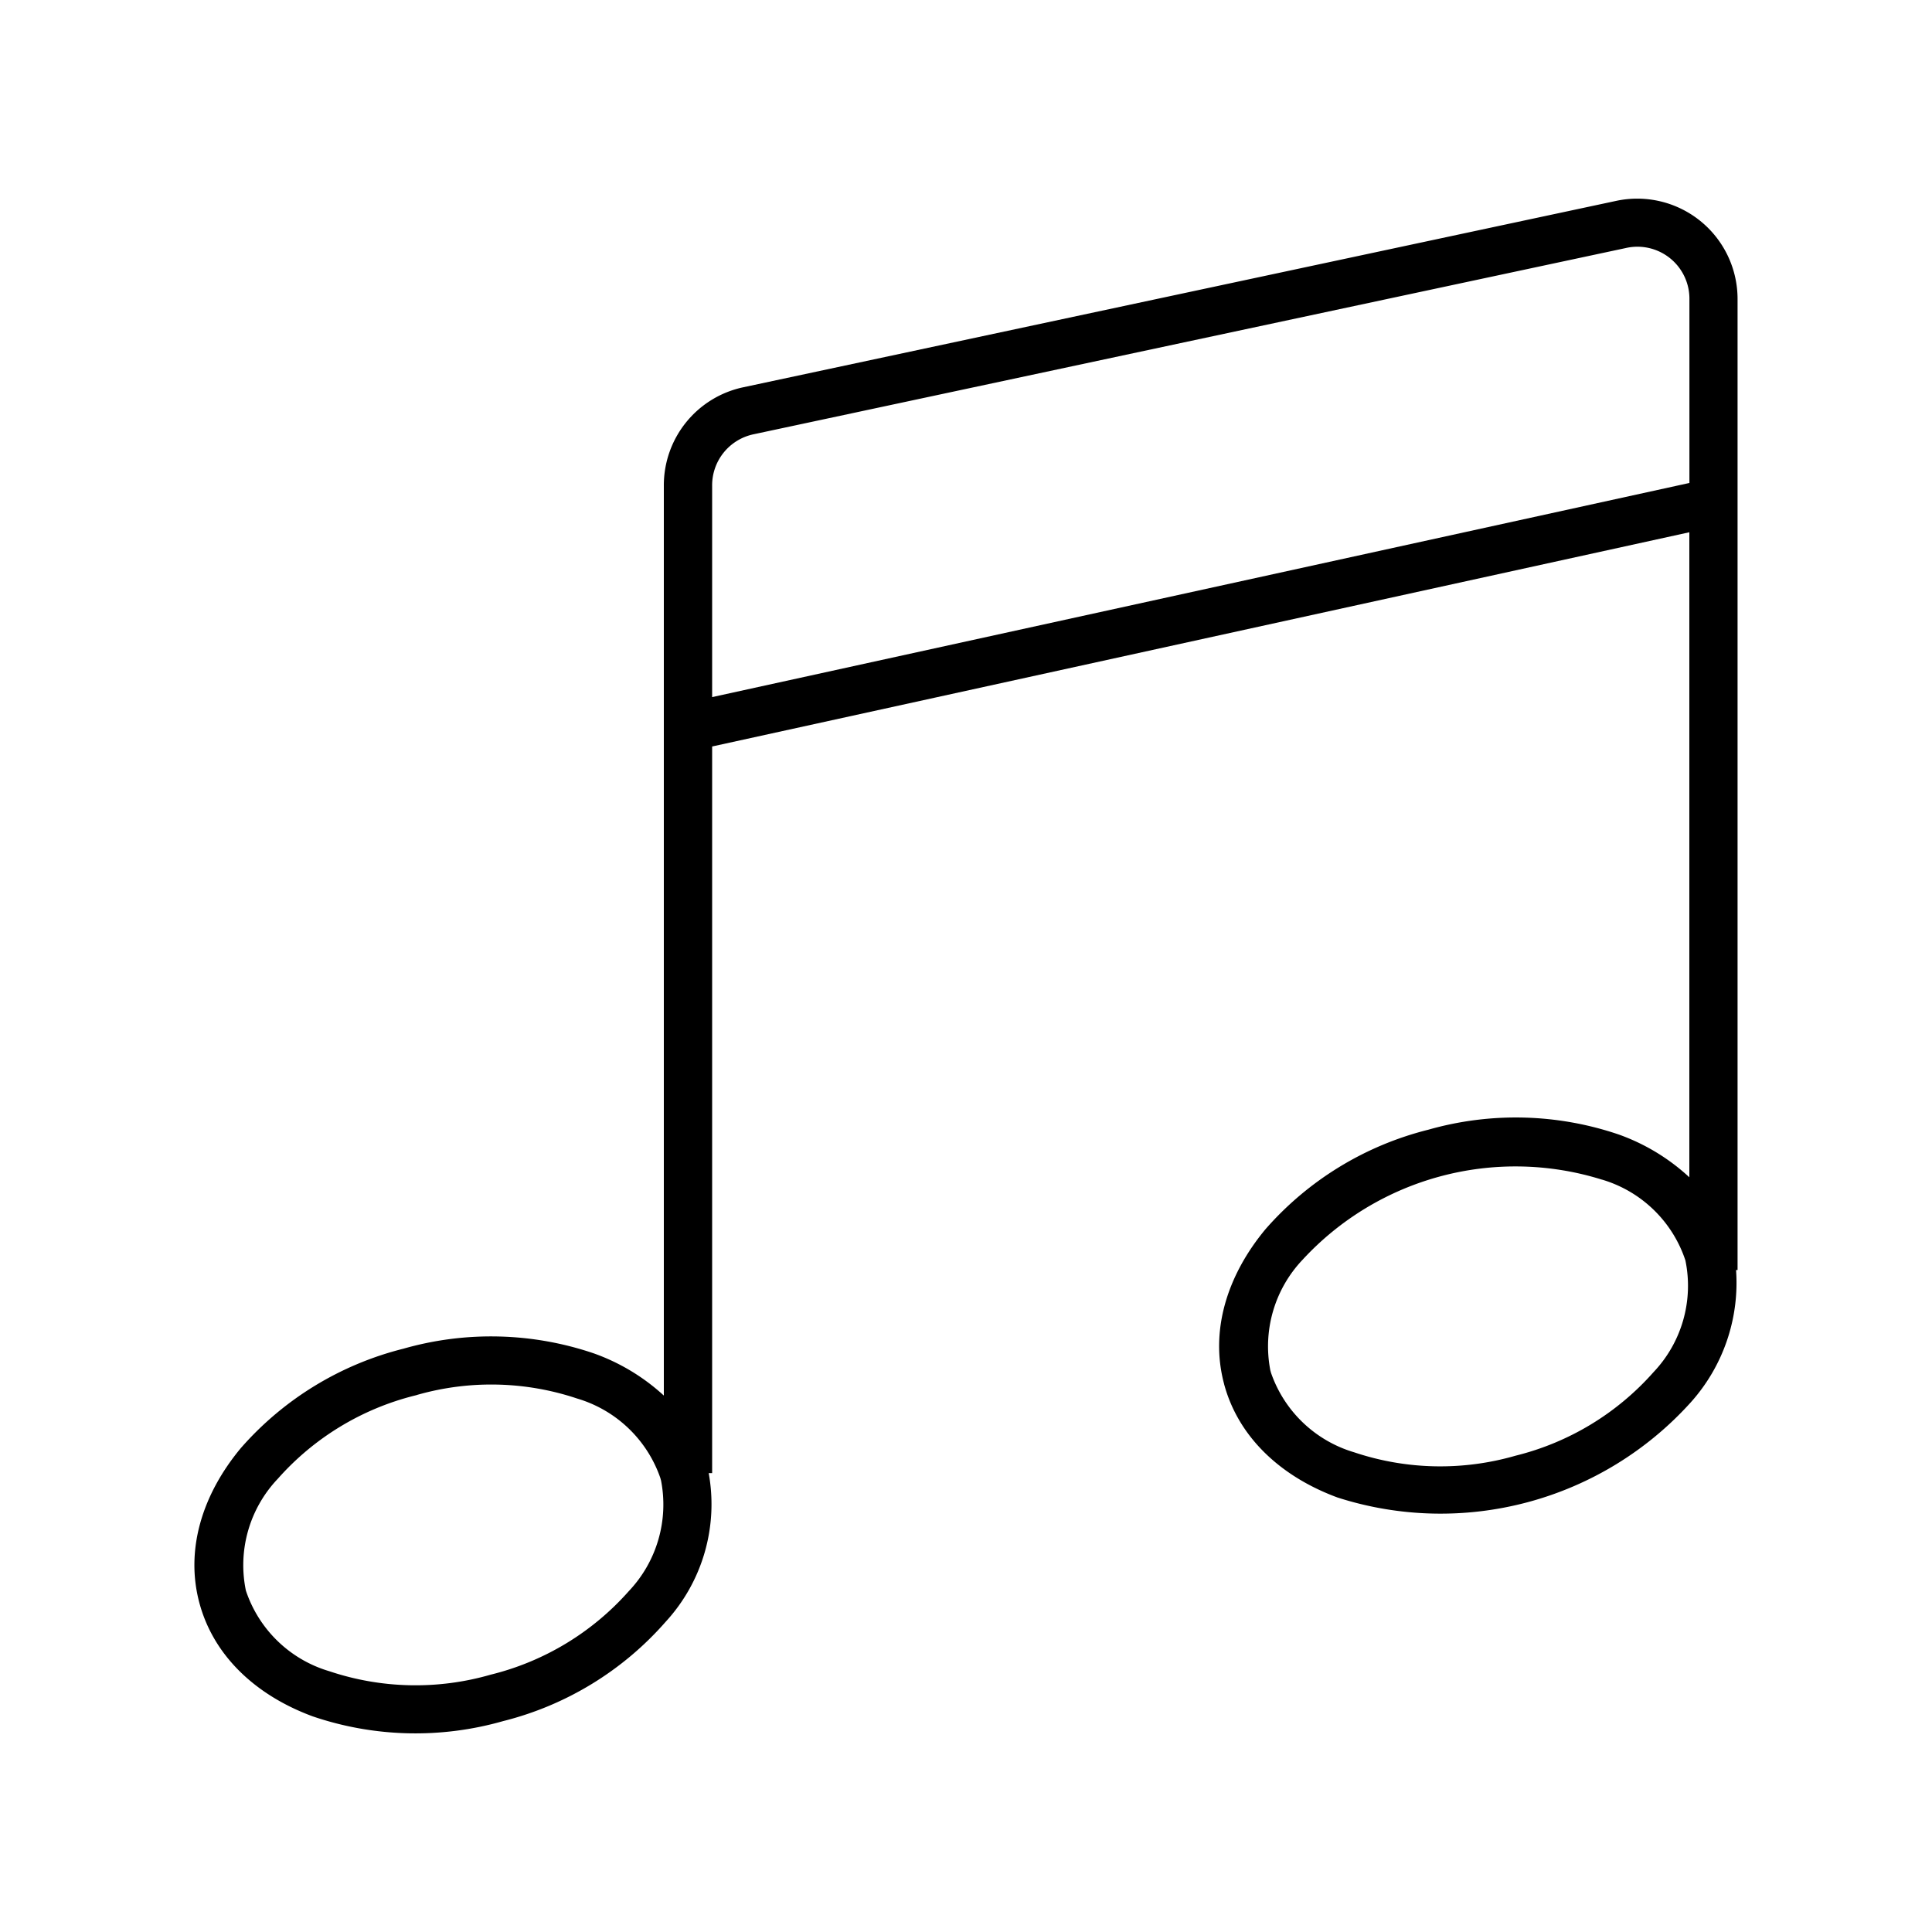
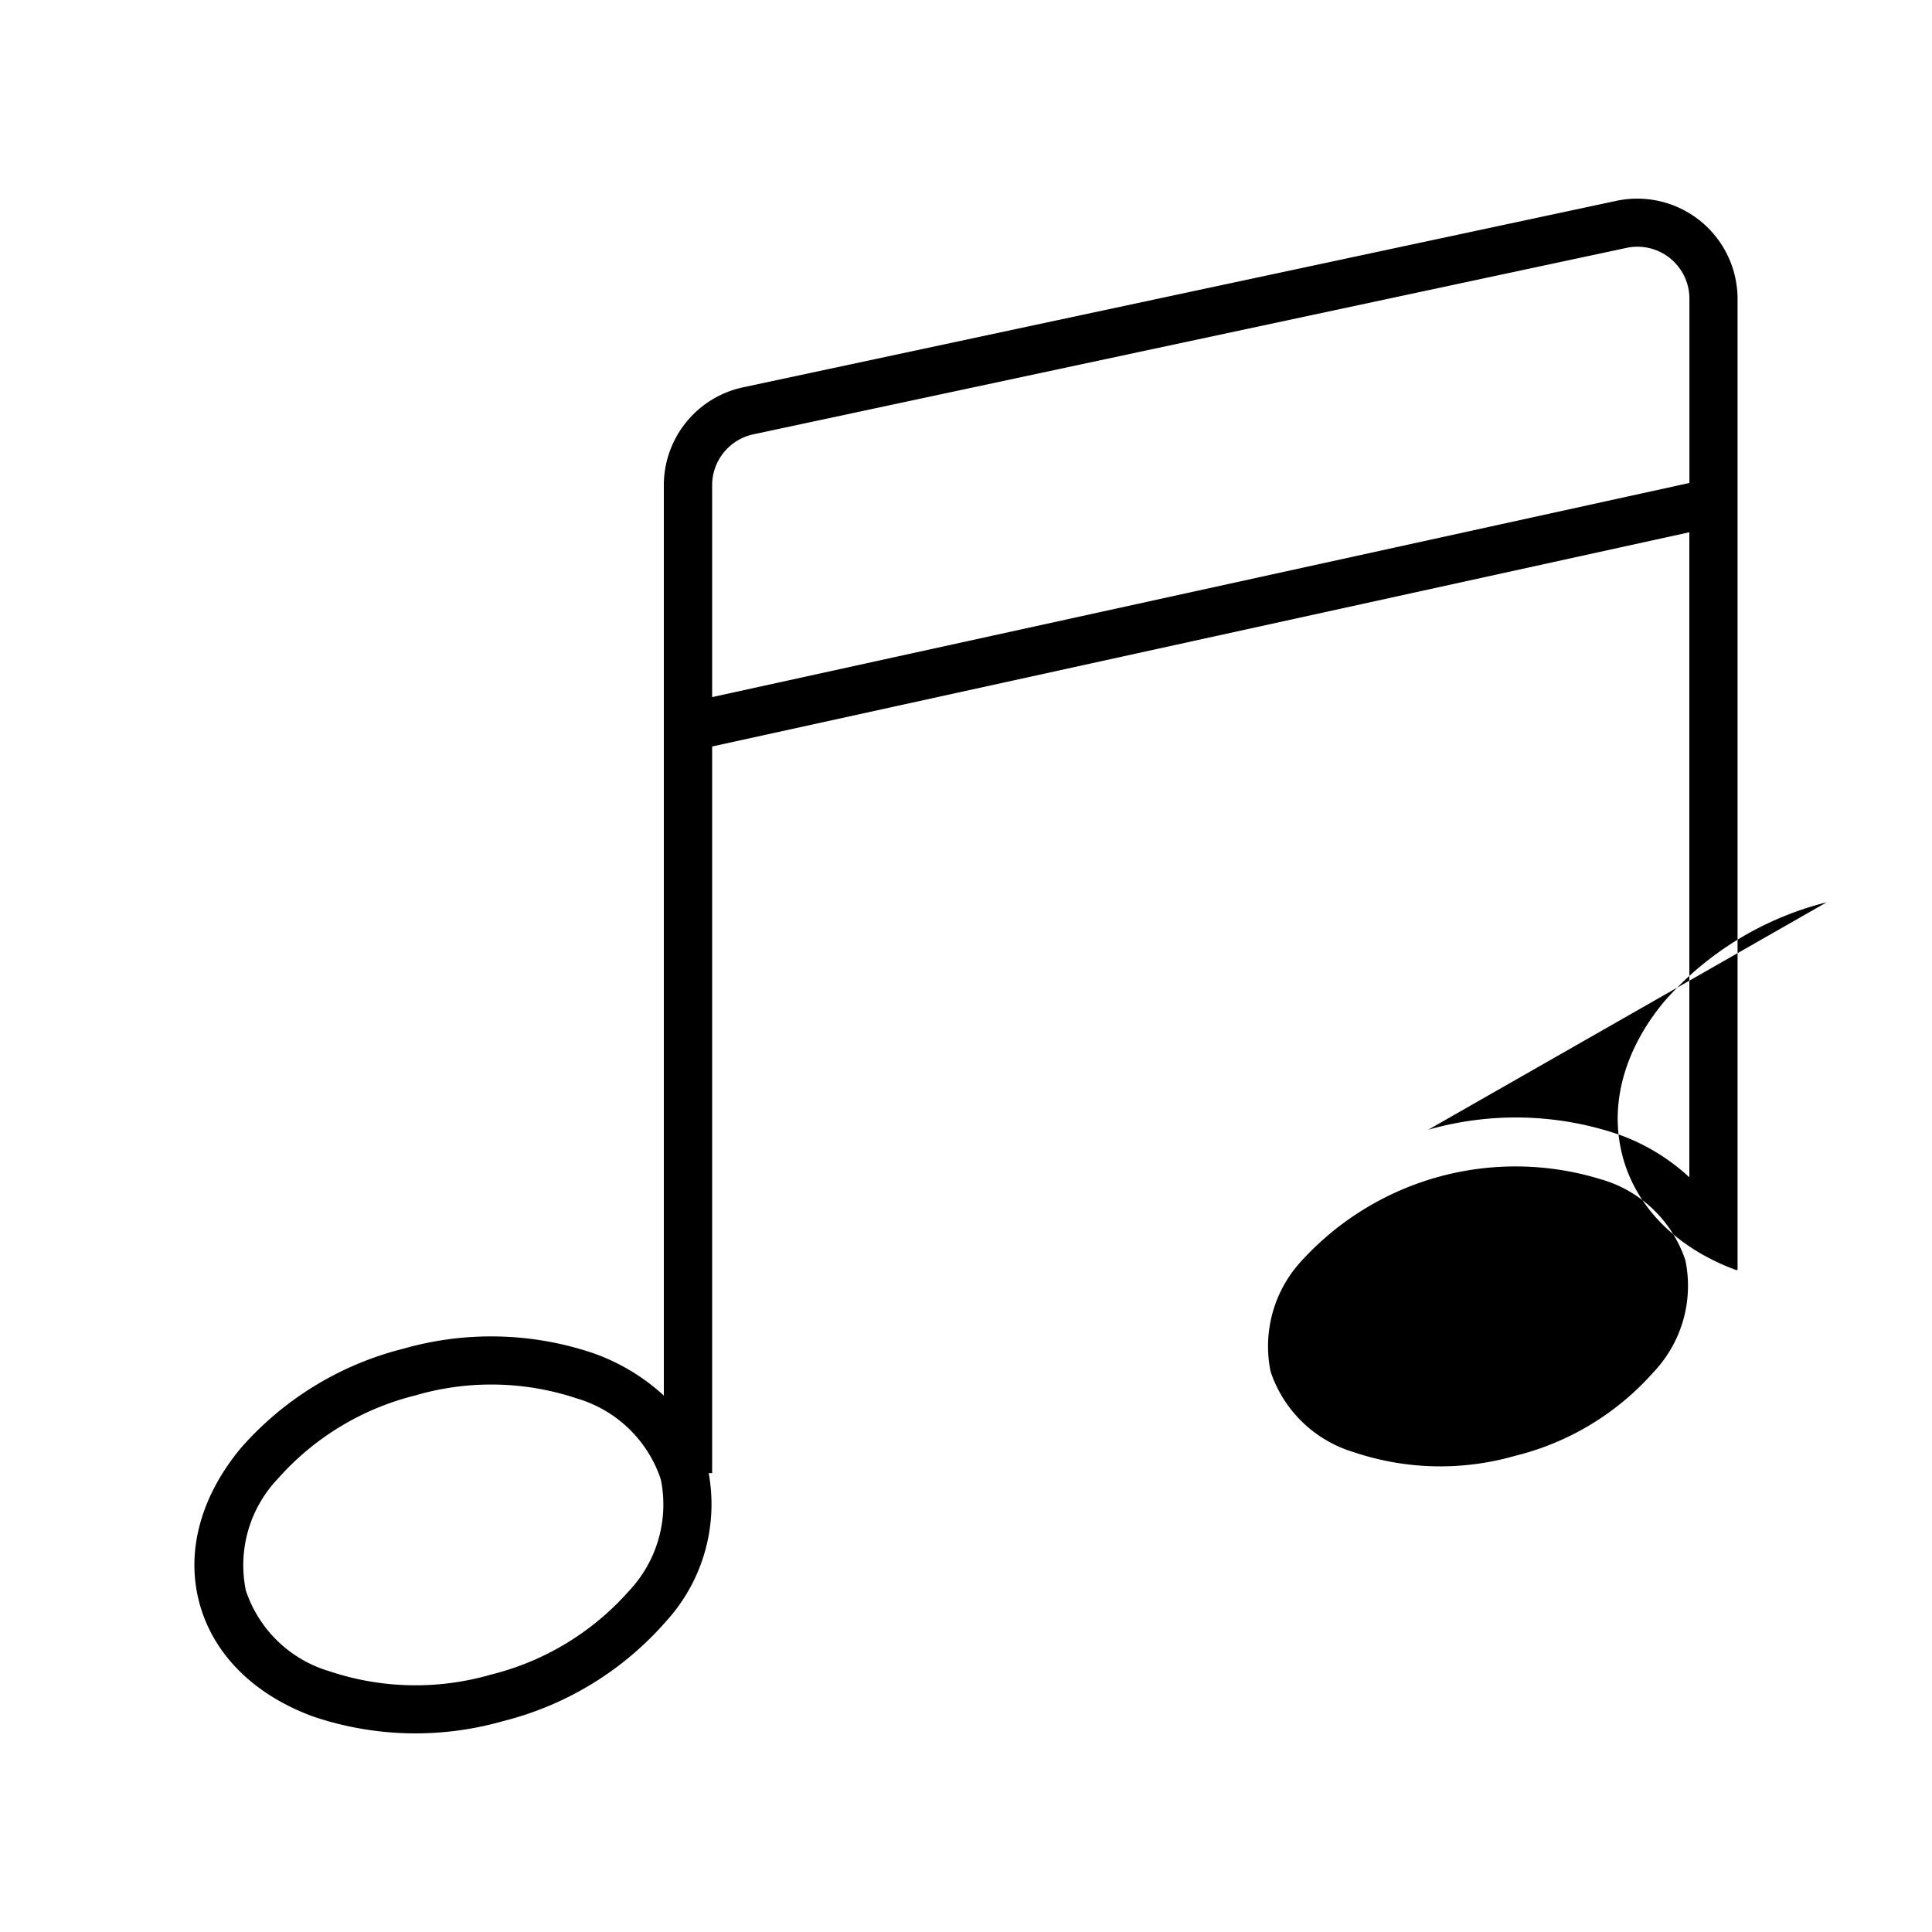
<svg xmlns="http://www.w3.org/2000/svg" xmlns:ns1="http://sodipodi.sourceforge.net/DTD/sodipodi-0.dtd" xmlns:ns2="http://www.inkscape.org/namespaces/inkscape" data-name="Layer 1" viewBox="0 0 50 50" x="0px" y="0px" version="1.1" id="svg1801" ns1:docname="noun-music-6429181.svg" width="50" height="50" ns2:version="1.2.2 (b0a84865, 2022-12-01)">
  <ns1:namedview id="namedview1803" pagecolor="#ffffff" bordercolor="#666666" borderopacity="1.0" ns2:showpageshadow="2" ns2:pageopacity="0.0" ns2:pagecheckerboard="0" ns2:deskcolor="#d1d1d1" showgrid="false" ns2:zoom="5.7347368" ns2:cx="10.636931" ns2:cy="59.375" ns2:window-width="1443" ns2:window-height="901" ns2:window-x="51" ns2:window-y="34" ns2:window-maximized="0" ns2:current-layer="svg1801" />
  <defs id="defs1791">
    <style id="style1789">.cls-1{fill-rule:evenodd;}</style>
  </defs>
  <title id="title1793">a</title>
-   <path class="cls-1" d="m 10.794,36.101 c -0.02,0.006 -0.04,0.012 -0.06,0.016 a 7.001,7.001 0 0 0 -3.544,2.153 3.245,3.245 0 0 0 -0.827,2.892 3.242,3.242 0 0 0 2.16,2.089 7.011,7.011 0 0 0 4.177,0.089 7.007,7.007 0 0 0 3.573,-2.161 3.257,3.257 0 0 0 0.834,-2.867 c -0.006,-0.018 -0.011,-0.037 -0.015,-0.055 a 3.254,3.254 0 0 0 -2.152,-2.062 6.994,6.994 0 0 0 -4.145,-0.095 z m 26.167,-6.863 a 8.265,8.265 0 0 1 4.926,0.121 5.304,5.304 0 0 1 1.833,1.109 V 13.775 l -25.29,5.544 v 18.805 h -0.089 a 4.497,4.497 0 0 1 -1.113,3.847 8.258,8.258 0 0 1 -4.207,2.571 A 8.254,8.254 0 0 1 8.095,44.42 C 6.623,43.878 5.528,42.856 5.16,41.483 4.792,40.111 5.23,38.681 6.234,37.475 a 8.259,8.259 0 0 1 4.207,-2.571 v 0 a 8.258,8.258 0 0 1 4.926,0.121 5.314,5.314 0 0 1 1.813,1.092 V 12.574 a 2.593,2.593 0 0 1 2.068,-2.554 L 41.811,5.202 a 2.597,2.597 0 0 1 3.157,2.554 V 32.868 h -0.039 a 4.634,4.634 0 0 1 -1.181,3.435 8.719,8.719 0 0 1 -9.134,2.452 c -1.472,-0.543 -2.567,-1.565 -2.935,-2.937 v -0.003 c -0.366,-1.37 0.071,-2.8 1.074,-4.006 a 8.26,8.26 0 0 1 4.207,-2.571 z m 4.498,1.291 a 7.494,7.494 0 0 0 -7.75,2.075 3.257,3.257 0 0 0 -0.832,2.864 c 0.005,0.018 0.011,0.036 0.015,0.055 a 3.254,3.254 0 0 0 2.152,2.062 7.011,7.011 0 0 0 4.176,0.089 v 0 A 7.011,7.011 0 0 0 42.793,35.511 3.245,3.245 0 0 0 43.618,32.619 3.243,3.243 0 0 0 41.459,30.528 Z M 43.722,12.499 V 7.755 A 1.346,1.346 0 0 0 42.072,6.42 l -22.564,4.818 a 1.349,1.349 0 0 0 -1.078,1.335 v 5.468 z" id="path1795" style="stroke-width:1" />
+   <path class="cls-1" d="m 10.794,36.101 c -0.02,0.006 -0.04,0.012 -0.06,0.016 a 7.001,7.001 0 0 0 -3.544,2.153 3.245,3.245 0 0 0 -0.827,2.892 3.242,3.242 0 0 0 2.16,2.089 7.011,7.011 0 0 0 4.177,0.089 7.007,7.007 0 0 0 3.573,-2.161 3.257,3.257 0 0 0 0.834,-2.867 c -0.006,-0.018 -0.011,-0.037 -0.015,-0.055 a 3.254,3.254 0 0 0 -2.152,-2.062 6.994,6.994 0 0 0 -4.145,-0.095 z m 26.167,-6.863 a 8.265,8.265 0 0 1 4.926,0.121 5.304,5.304 0 0 1 1.833,1.109 V 13.775 l -25.29,5.544 v 18.805 h -0.089 a 4.497,4.497 0 0 1 -1.113,3.847 8.258,8.258 0 0 1 -4.207,2.571 A 8.254,8.254 0 0 1 8.095,44.42 C 6.623,43.878 5.528,42.856 5.16,41.483 4.792,40.111 5.23,38.681 6.234,37.475 a 8.259,8.259 0 0 1 4.207,-2.571 v 0 a 8.258,8.258 0 0 1 4.926,0.121 5.314,5.314 0 0 1 1.813,1.092 V 12.574 a 2.593,2.593 0 0 1 2.068,-2.554 L 41.811,5.202 a 2.597,2.597 0 0 1 3.157,2.554 V 32.868 h -0.039 c -1.472,-0.543 -2.567,-1.565 -2.935,-2.937 v -0.003 c -0.366,-1.37 0.071,-2.8 1.074,-4.006 a 8.26,8.26 0 0 1 4.207,-2.571 z m 4.498,1.291 a 7.494,7.494 0 0 0 -7.75,2.075 3.257,3.257 0 0 0 -0.832,2.864 c 0.005,0.018 0.011,0.036 0.015,0.055 a 3.254,3.254 0 0 0 2.152,2.062 7.011,7.011 0 0 0 4.176,0.089 v 0 A 7.011,7.011 0 0 0 42.793,35.511 3.245,3.245 0 0 0 43.618,32.619 3.243,3.243 0 0 0 41.459,30.528 Z M 43.722,12.499 V 7.755 A 1.346,1.346 0 0 0 42.072,6.42 l -22.564,4.818 a 1.349,1.349 0 0 0 -1.078,1.335 v 5.468 z" id="path1795" style="stroke-width:1" />
</svg>